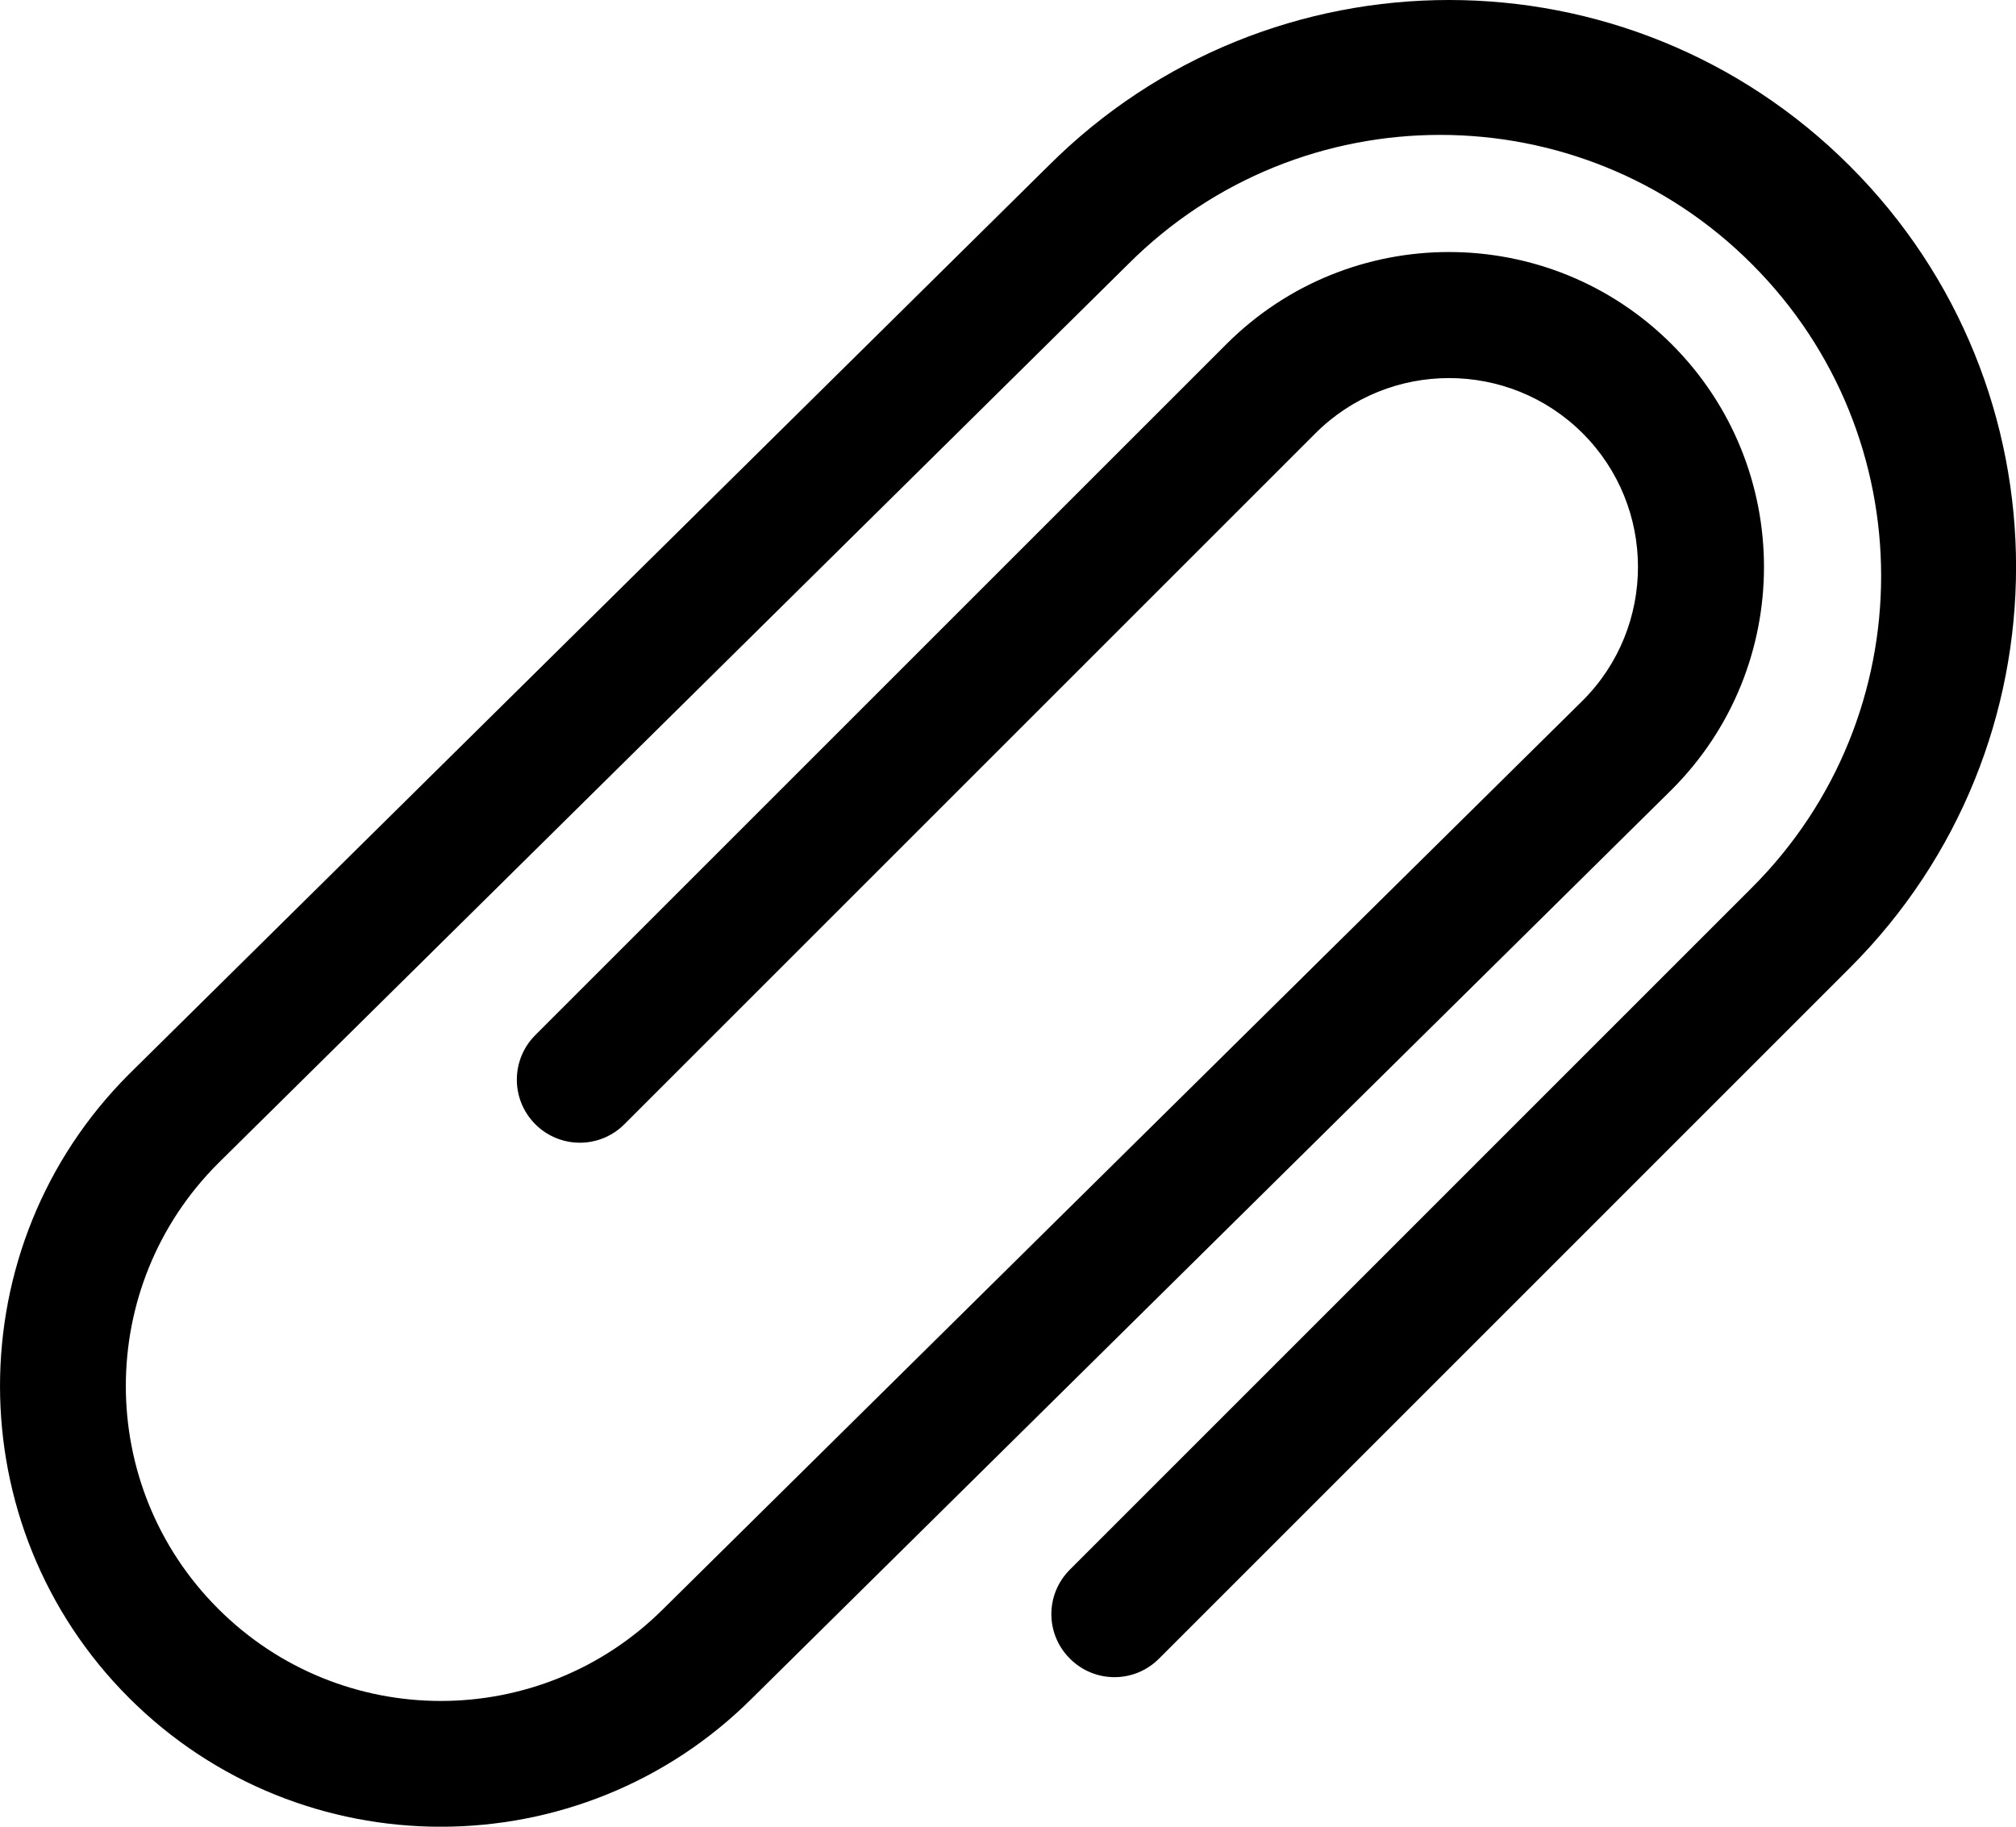
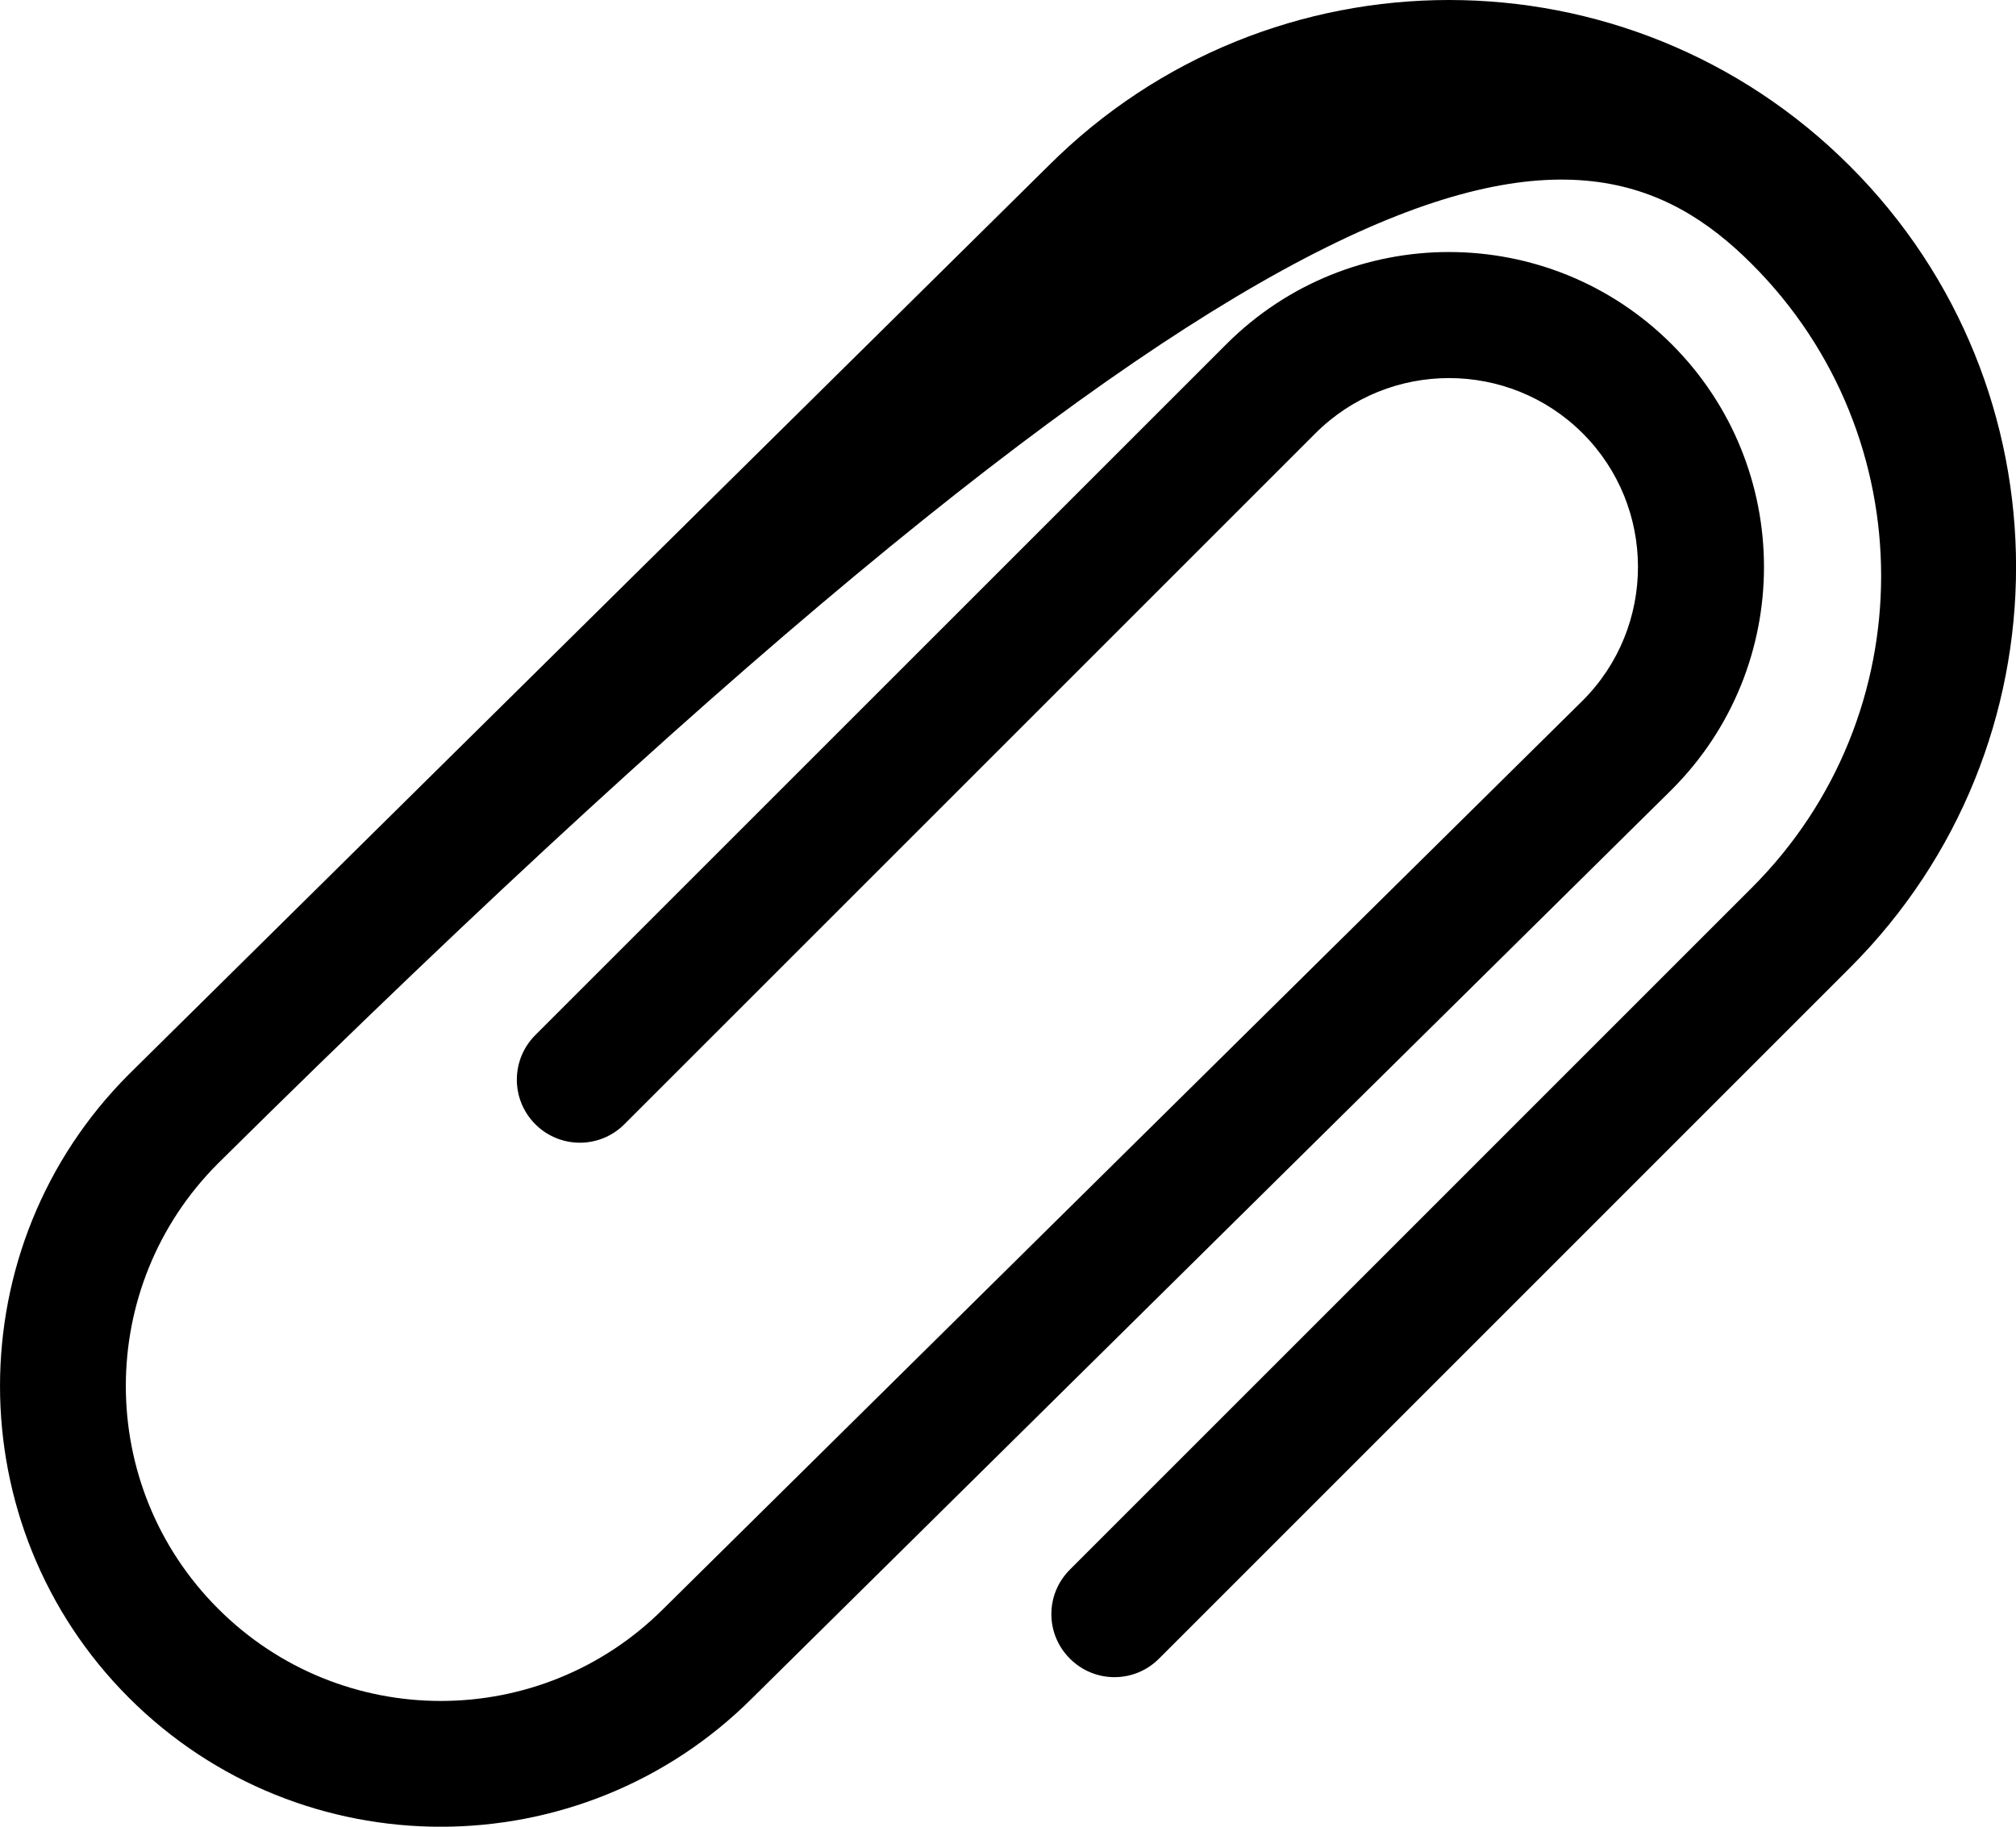
<svg xmlns="http://www.w3.org/2000/svg" width="32" height="29" viewBox="0 0 32 29" fill="none">
-   <path d="M29.364 2.637C25.85 -0.879 20.151 -0.879 16.637 2.637L2.047 17.054C-0.682 19.783 -0.682 24.225 2.047 26.954C4.776 29.683 9.217 29.683 11.945 26.954L26.535 12.536C28.488 10.583 28.488 7.418 26.535 5.465C24.582 3.513 21.416 3.513 19.465 5.465L8.497 16.433C8.106 16.825 8.106 17.456 8.497 17.848C8.888 18.239 9.52 18.239 9.911 17.848L20.88 6.879C22.05 5.71 23.952 5.71 25.122 6.879C26.292 8.049 26.292 9.952 25.122 11.122L10.532 25.539C8.579 27.492 5.415 27.492 3.462 25.539C1.509 23.587 1.509 20.421 3.462 18.469L17.909 4.192C20.643 1.458 25.077 1.458 27.807 4.192C30.543 6.927 30.543 11.357 27.809 14.091L16.983 24.918C16.59 25.31 16.59 25.941 16.983 26.332C17.374 26.724 18.006 26.724 18.397 26.332L29.364 15.364C32.88 11.85 32.88 6.151 29.364 2.637Z" fill="black" />
+   <path d="M29.364 2.637C25.85 -0.879 20.151 -0.879 16.637 2.637L2.047 17.054C-0.682 19.783 -0.682 24.225 2.047 26.954C4.776 29.683 9.217 29.683 11.945 26.954L26.535 12.536C28.488 10.583 28.488 7.418 26.535 5.465C24.582 3.513 21.416 3.513 19.465 5.465L8.497 16.433C8.106 16.825 8.106 17.456 8.497 17.848C8.888 18.239 9.52 18.239 9.911 17.848L20.88 6.879C22.05 5.71 23.952 5.71 25.122 6.879C26.292 8.049 26.292 9.952 25.122 11.122L10.532 25.539C8.579 27.492 5.415 27.492 3.462 25.539C1.509 23.587 1.509 20.421 3.462 18.469C20.643 1.458 25.077 1.458 27.807 4.192C30.543 6.927 30.543 11.357 27.809 14.091L16.983 24.918C16.59 25.31 16.59 25.941 16.983 26.332C17.374 26.724 18.006 26.724 18.397 26.332L29.364 15.364C32.88 11.85 32.88 6.151 29.364 2.637Z" fill="black" />
</svg>